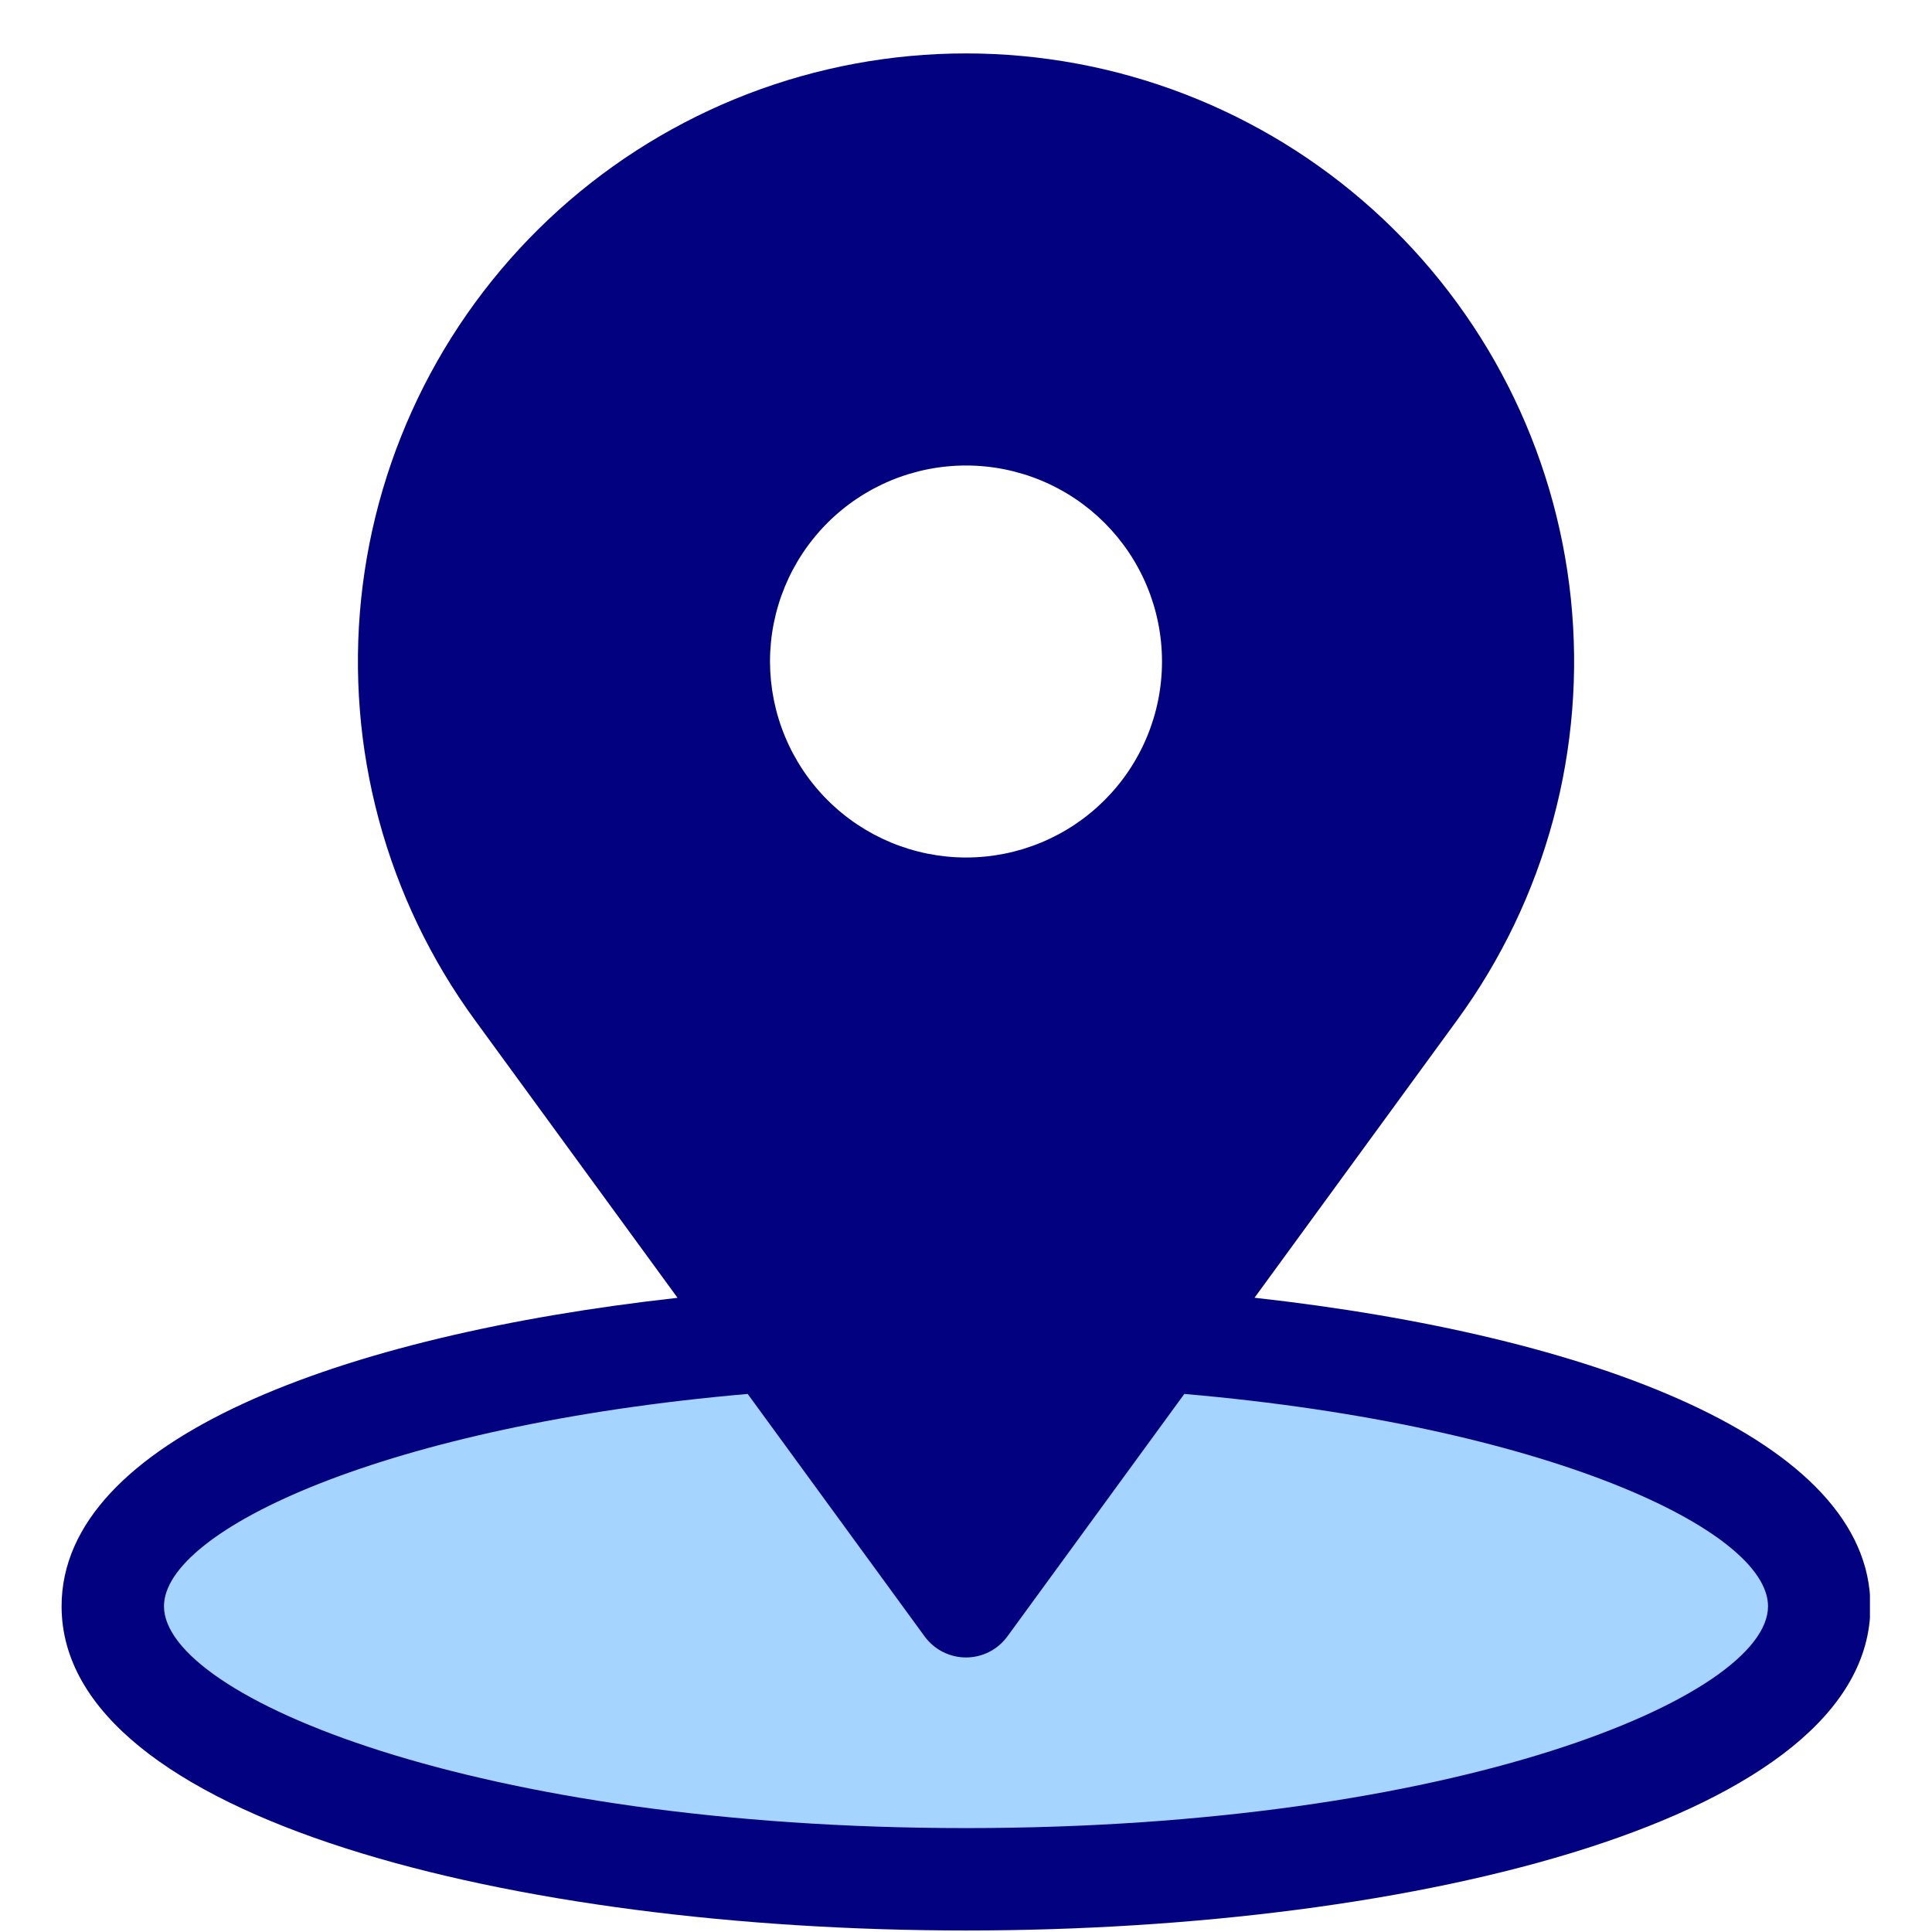
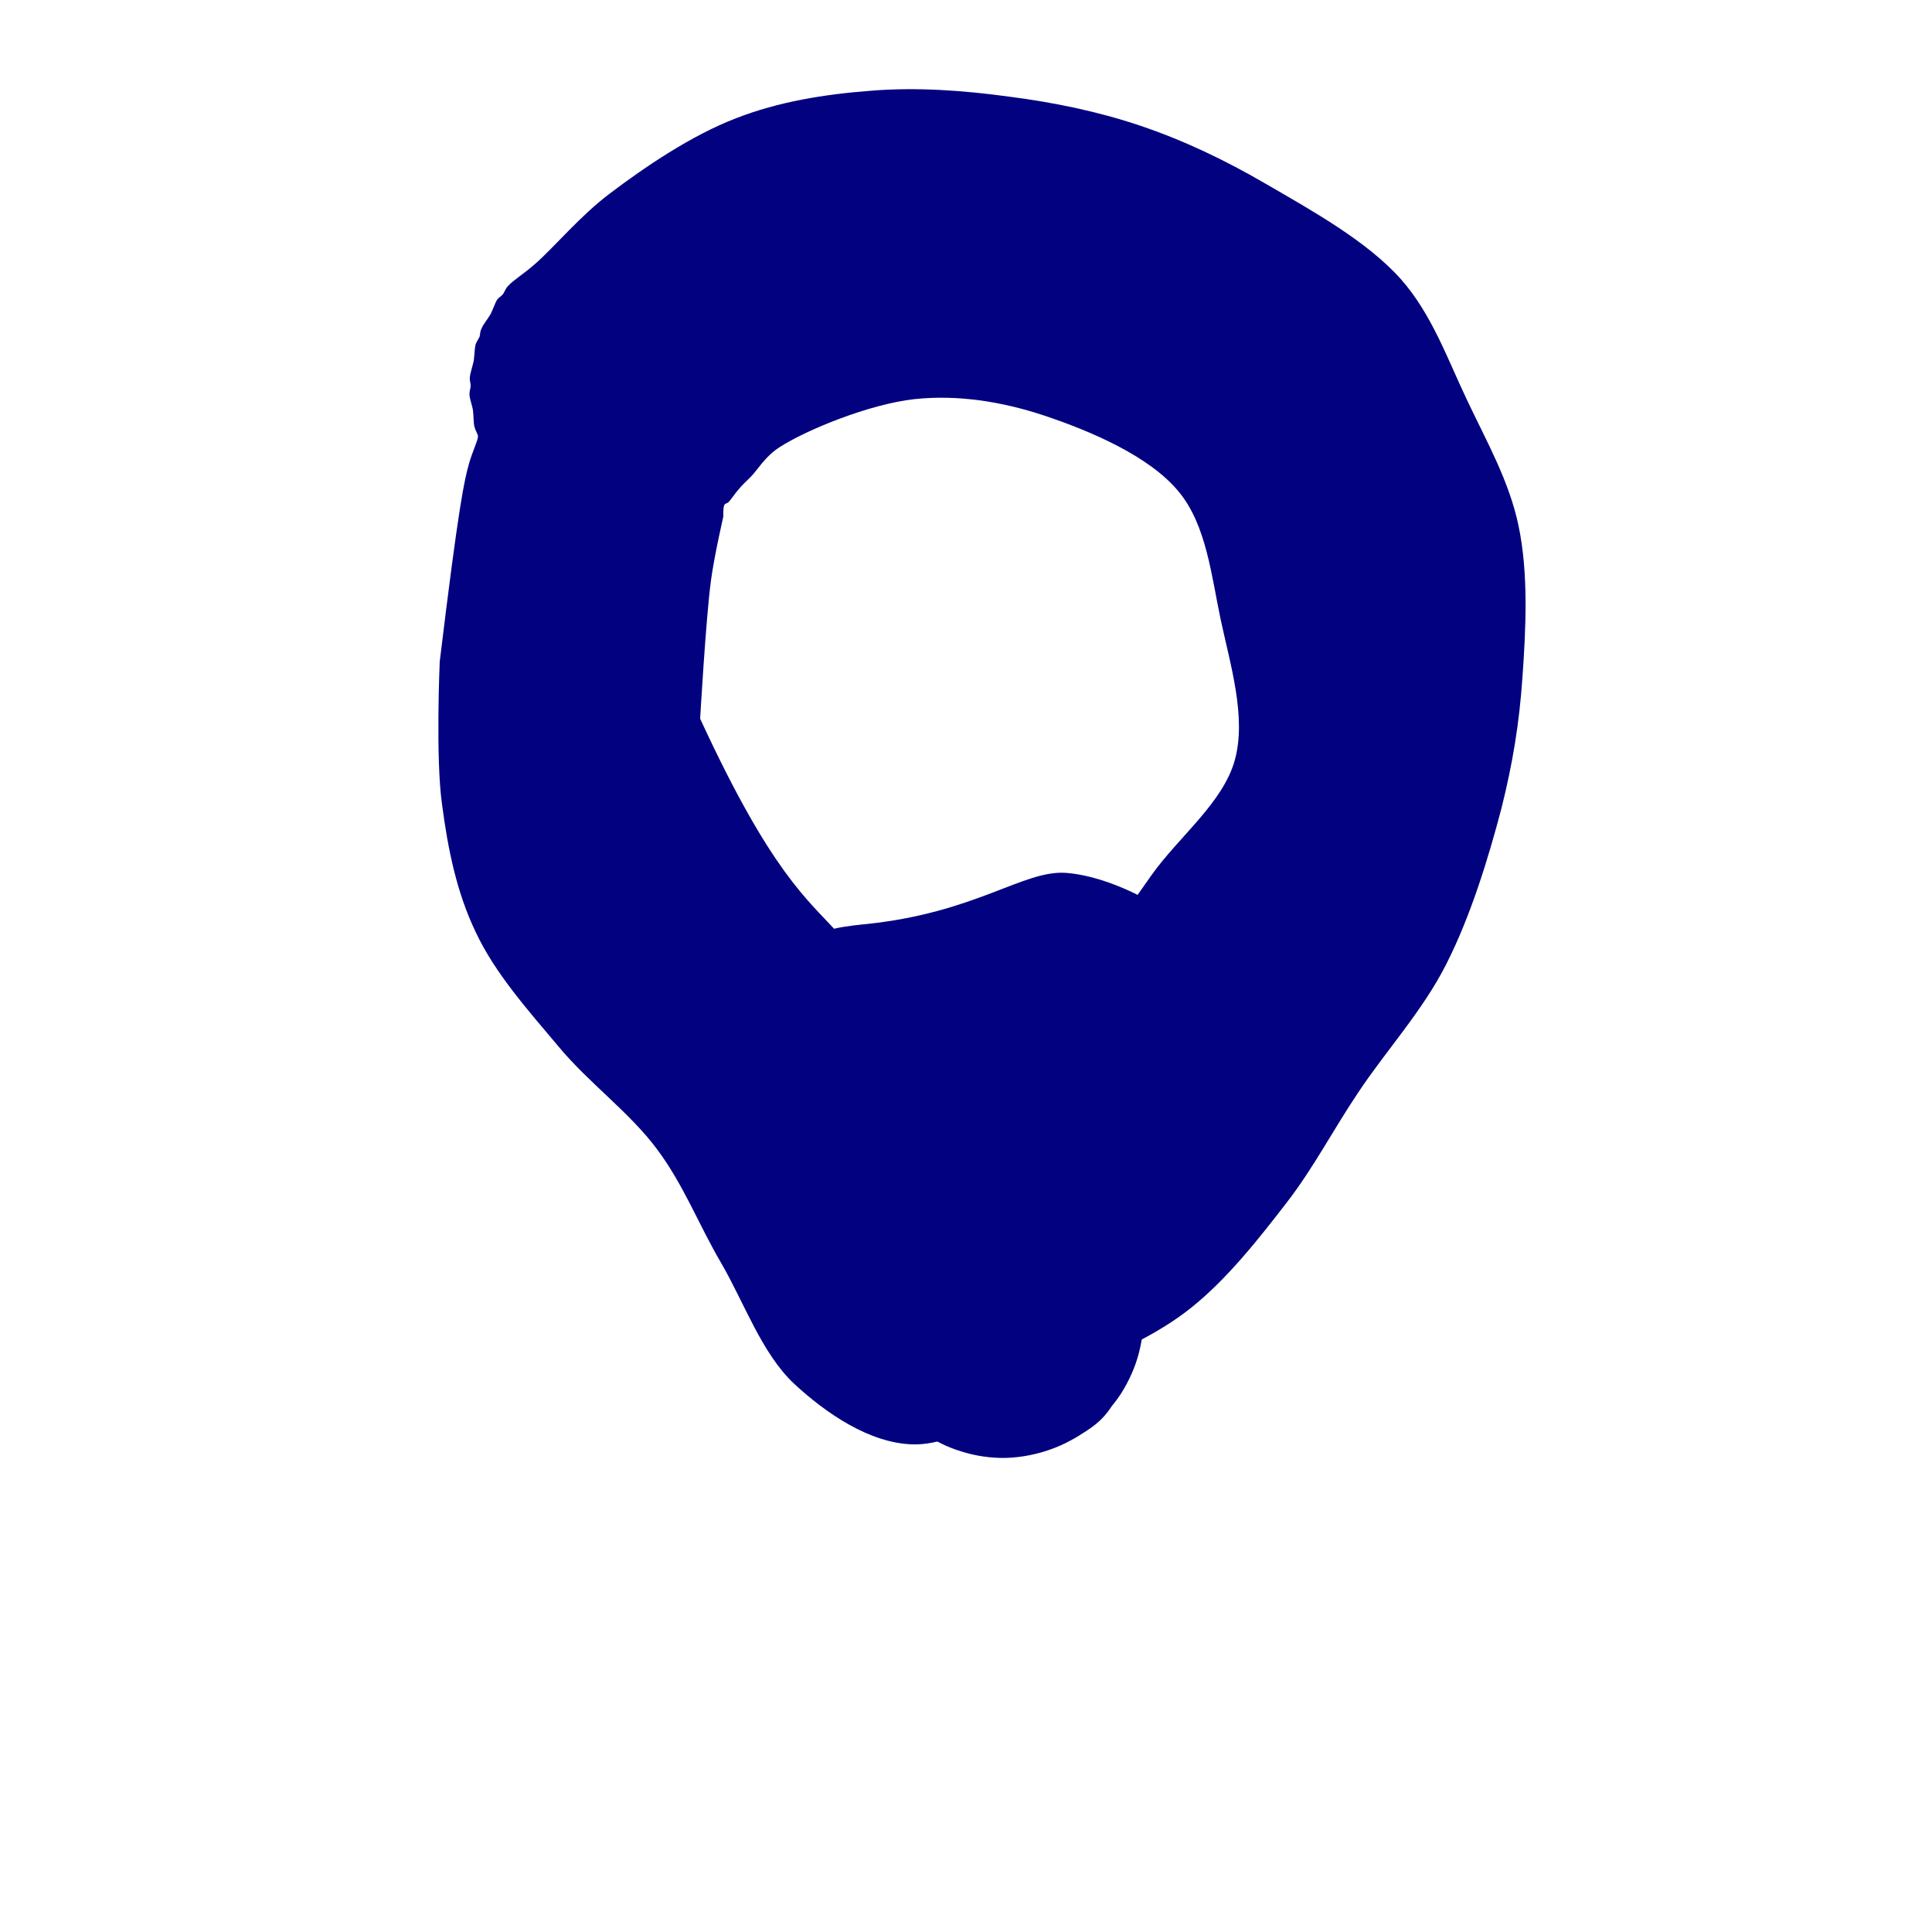
<svg xmlns="http://www.w3.org/2000/svg" width="500" viewBox="0 0 375 375" height="500" preserveAspectRatio="xMidYMid meet">
  <defs>
    <clipPath id="ec9d95b3eb">
-       <path d="M 22.699 259.539 L 350.902 259.539 L 350.902 365.758 L 22.699 365.758 Z M 22.699 259.539 " clip-rule="nonzero" />
-     </clipPath>
+       </clipPath>
    <clipPath id="0d54f20025">
      <path d="M 186.602 259.539 C 96.082 259.539 22.699 283.316 22.699 312.648 C 22.699 341.98 96.082 365.758 186.602 365.758 C 277.125 365.758 350.508 341.98 350.508 312.648 C 350.508 283.316 277.125 259.539 186.602 259.539 Z M 186.602 259.539 " clip-rule="nonzero" />
    </clipPath>
    <clipPath id="f43fb44843">
      <path d="M 11.953 10 L 362.953 10 L 362.953 375 L 11.953 375 Z M 11.953 10 " clip-rule="nonzero" />
    </clipPath>
    <clipPath id="686842825d">
      <path d="M 168.574 244 L 206.598 244 L 206.598 299.363 L 168.574 299.363 Z M 168.574 244 " clip-rule="nonzero" />
    </clipPath>
    <clipPath id="415857e32d">
      <path d="M 168.977 280.801 C 168.898 260.324 169.051 258.75 169.648 256.875 C 170.324 254.926 171.301 253.051 172.5 251.477 C 173.773 249.898 175.273 248.398 176.926 247.273 C 178.574 246.148 180.523 245.25 182.477 244.727 C 184.426 244.199 186.523 243.977 188.551 244.051 C 190.5 244.199 192.602 244.648 194.477 245.398 C 196.352 246.148 198.148 247.199 199.648 248.551 C 201.227 249.824 202.574 251.477 203.625 253.199 C 204.676 254.852 205.426 256.875 205.875 258.824 C 206.324 260.773 206.398 262.875 206.176 264.898 C 205.949 266.852 205.426 268.949 204.602 270.75 C 203.699 272.551 202.5 274.352 201.148 275.773 C 199.801 277.273 198.074 278.551 196.273 279.449 C 194.551 280.426 192.523 281.102 190.574 281.398 C 188.551 281.773 186.449 281.773 184.426 281.398 C 182.477 281.102 180.449 280.426 178.727 279.449 C 176.926 278.551 175.199 277.273 173.852 275.773 C 172.5 274.352 171.301 272.551 170.398 270.75 C 169.574 268.949 169.051 266.852 168.824 264.898 C 168.602 262.875 168.676 260.773 169.125 258.824 C 169.574 256.875 170.324 254.852 171.375 253.125 C 172.426 251.477 173.773 249.824 175.352 248.551 C 176.852 247.199 178.648 246.148 180.523 245.398 C 182.398 244.648 184.5 244.199 186.449 244.051 C 188.477 243.977 190.574 244.199 192.523 244.727 C 194.477 245.25 196.426 246.148 198.074 247.273 C 199.727 248.398 201.301 249.898 202.5 251.477 C 203.699 253.051 204.676 254.926 205.352 256.875 C 205.949 258.75 206.176 260.176 206.324 262.875 C 206.625 267.898 206.926 279.824 205.5 285.227 C 204.602 288.676 203.25 290.926 201.375 293.102 C 199.5 295.199 196.727 297.074 194.102 298.125 C 191.398 299.176 188.102 299.551 185.25 299.176 C 182.398 298.875 179.324 297.676 177 296.023 C 174.602 294.449 172.426 291.977 171.074 289.426 C 169.727 286.875 168.977 280.801 168.977 280.801 " clip-rule="nonzero" />
    </clipPath>
    <clipPath id="4c26d058be">
      <path d="M 85 17 L 296.258 17 L 296.258 280.887 L 85 280.887 Z M 85 17 " clip-rule="nonzero" />
    </clipPath>
    <clipPath id="b26b8f0b2e">
      <path d="M 85.352 128.398 C 89.102 97.426 90.148 93.148 91.051 89.926 C 91.648 87.824 92.773 85.426 92.773 84.75 C 92.773 84.523 92.773 84.523 92.699 84.375 C 92.625 84.074 92.25 83.477 92.102 82.875 C 91.875 82.051 91.949 80.699 91.801 79.648 C 91.648 78.602 91.125 77.398 91.125 76.5 C 91.125 75.824 91.352 75.375 91.352 74.852 C 91.352 74.324 91.125 73.875 91.199 73.199 C 91.273 72.375 91.727 71.102 91.949 70.051 C 92.102 69 92.102 67.727 92.324 66.824 C 92.551 66.227 92.852 65.852 93.074 65.398 C 93.227 64.875 93.148 64.352 93.449 63.824 C 93.75 63 94.648 61.949 95.176 61.051 C 95.699 60.074 96.074 58.801 96.523 58.125 C 96.898 57.676 97.273 57.523 97.574 57.148 C 97.949 56.699 98.023 56.176 98.551 55.574 C 99.602 54.375 101.773 53.102 103.949 51.148 C 107.625 47.926 112.648 41.852 118.352 37.574 C 125.176 32.398 134.25 26.25 142.875 22.949 C 151.125 19.727 160.051 18.301 168.898 17.625 C 177.75 16.875 187.051 17.551 195.824 18.75 C 204.523 19.875 213 21.602 221.25 24.375 C 229.727 27.227 237.75 31.051 245.852 35.773 C 254.625 40.875 265.352 46.801 271.949 54.227 C 277.949 61.051 280.949 69.676 284.773 77.699 C 288.523 85.648 292.949 93.375 294.75 102.074 C 296.699 111.301 296.176 122.102 295.5 131.551 C 294.898 140.324 293.625 148.125 291.449 156.824 C 288.898 166.574 285.449 177.824 280.727 187.125 C 276.148 196.199 269.023 203.926 263.699 211.949 C 258.75 219.301 255.074 226.5 249.824 233.324 C 244.273 240.523 238.125 248.324 231.148 253.875 C 224.551 259.125 217.5 261.977 209.477 266.023 C 199.801 270.824 186.898 280.648 177.148 280.352 C 168.75 280.125 160.273 274.273 154.125 268.574 C 147.824 262.648 144.449 252.824 139.949 245.102 C 135.602 237.676 132.676 229.949 127.574 223.125 C 122.25 215.926 114.301 210.227 108.449 203.176 C 102.523 196.125 96.074 188.926 92.324 180.898 C 88.648 173.25 86.926 164.773 85.801 156.148 C 84.523 147.227 85.352 128.398 85.352 128.398 M 135.898 139.5 C 149.773 169.574 156.824 174.602 162.602 181.051 C 168.602 187.727 176.102 195.227 180.602 201.898 C 184.199 207.301 186.148 217.199 188.551 217.5 C 189.977 217.648 190.875 215.023 192.602 212.852 C 196.125 208.5 202.727 199.273 207.824 192.227 C 213 184.949 218.176 177.375 223.5 169.875 C 228.824 162.375 237.449 155.773 239.699 147.449 C 241.949 139.125 238.801 129 236.926 120.227 C 235.125 111.676 234.148 101.926 228.824 95.477 C 223.125 88.5 211.574 83.625 202.574 80.625 C 194.398 77.926 185.852 76.574 177.449 77.477 C 168.75 78.449 156.602 83.398 151.352 86.773 C 148.426 88.648 147.148 91.125 145.648 92.625 C 144.75 93.523 144.074 94.125 143.398 94.949 C 142.648 95.773 141.898 96.977 141.375 97.5 C 141.074 97.727 140.773 97.727 140.625 97.949 C 140.324 98.398 140.398 100.273 140.398 100.273 C 140.398 100.273 138.676 107.699 138 112.648 C 137.023 119.852 135.898 139.5 135.898 139.5 M 96.523 58.125 C 96.602 58.125 96.602 58.125 96.523 58.125 " clip-rule="nonzero" />
    </clipPath>
    <clipPath id="23668bcf34">
      <path d="M 143.312 169.188 L 239.281 169.188 L 239.281 283 L 143.312 283 Z M 143.312 169.188 " clip-rule="nonzero" />
    </clipPath>
    <clipPath id="fe5f6ee603">
      <path d="M 167.773 179.398 C 189.449 177.227 198.602 168.824 206.926 169.426 C 216 170.102 229.125 176.926 234.301 184.273 C 239.25 191.324 239.699 202.875 238.574 211.875 C 237.449 221.176 230.699 229.574 227.102 239.176 C 223.051 249.75 220.051 266.551 215.852 272.852 C 213.75 276.074 211.727 277.199 209.25 278.773 C 206.773 280.273 203.926 281.477 201.148 282.148 C 198.301 282.898 195.227 283.125 192.301 282.824 C 189.449 282.602 186.449 281.852 183.75 280.648 C 181.125 279.523 178.5 277.875 176.324 275.926 C 174.227 273.977 172.273 271.5 170.852 268.949 C 169.426 266.477 168.375 263.551 167.852 260.699 C 167.324 257.852 167.25 254.699 167.699 251.852 C 168.074 249 168.977 246 170.324 243.449 C 171.602 240.824 173.398 238.352 175.5 236.324 C 177.523 234.227 180.074 232.426 182.699 231.148 C 185.324 229.875 188.25 228.977 191.176 228.602 C 194.023 228.227 197.102 228.375 199.949 228.898 C 202.801 229.5 205.727 230.551 208.199 231.977 C 210.75 233.477 213.148 235.426 215.102 237.602 C 216.977 239.773 218.625 242.398 219.824 245.023 C 220.949 247.727 221.625 250.727 221.852 253.648 C 222.074 256.5 221.852 259.574 221.102 262.426 C 220.426 265.199 219.148 268.051 217.574 270.523 C 216 272.926 213.898 275.25 211.648 277.051 C 209.398 278.852 206.699 280.352 203.926 281.324 C 201.227 282.301 198.148 282.898 195.301 282.977 C 192.375 283.051 189.301 282.602 186.523 281.699 C 183.75 280.875 180.977 279.449 178.648 277.727 C 176.324 276.074 174.148 273.824 172.426 271.5 C 170.773 269.102 169.426 266.324 168.523 263.551 C 167.699 260.773 167.324 257.699 167.398 254.773 C 167.477 251.926 168.074 248.852 169.125 246.148 C 170.176 243.449 173.477 238.5 173.477 238.5 C 173.551 238.5 168.898 247.727 168.523 247.574 C 167.852 247.273 171.824 229.727 176.176 222.602 C 180.449 215.625 187.574 205.574 194.023 205.125 C 200.773 204.602 208.727 220.875 215.926 220.727 C 222.898 220.648 236.477 204.824 236.551 204.977 C 236.625 205.051 222.824 219 214.273 223.125 C 205.352 227.324 192.301 228.449 184.051 229.352 C 178.352 230.023 173.324 229.801 169.574 229.727 C 167.102 229.648 165.449 229.648 163.5 229.199 C 161.551 228.824 159.602 228.148 157.727 227.25 C 155.926 226.352 154.199 225.301 152.625 223.949 C 151.125 222.676 149.625 221.176 148.426 219.602 C 147.227 217.949 146.25 216.148 145.426 214.352 C 144.676 212.477 144.074 210.449 143.773 208.5 C 143.477 206.477 143.398 204.375 143.551 202.426 C 143.699 200.398 144.148 198.375 144.824 196.426 C 145.426 194.551 146.324 192.676 147.449 190.949 C 148.5 189.301 149.852 187.648 151.273 186.301 C 152.773 184.875 154.426 183.676 156.148 182.699 C 157.875 181.648 159.824 180.898 161.773 180.301 C 163.727 179.773 167.773 179.398 167.773 179.398 " clip-rule="nonzero" />
    </clipPath>
  </defs>
  <g clip-path="url(#ec9d95b3eb)">
    <g clip-path="url(#0d54f20025)">
      <path fill="#a4d4ff" d="M 22.699 259.539 L 350.484 259.539 L 350.484 365.758 L 22.699 365.758 Z M 22.699 259.539 " fill-opacity="1" fill-rule="nonzero" />
    </g>
  </g>
  <g clip-path="url(#f43fb44843)">
-     <path fill="#020281" d="M 243.504 251.891 L 282.848 197.977 C 283.914 196.516 284.941 195.035 285.938 193.531 C 286.934 192.027 287.895 190.5 288.82 188.949 C 289.746 187.402 290.637 185.832 291.488 184.242 C 292.344 182.652 293.16 181.043 293.941 179.418 C 294.719 177.789 295.461 176.145 296.168 174.484 C 296.871 172.82 297.539 171.145 298.164 169.453 C 298.793 167.762 299.383 166.055 299.93 164.336 C 300.48 162.617 300.988 160.887 301.461 159.145 C 301.93 157.402 302.359 155.652 302.75 153.891 C 303.141 152.129 303.488 150.355 303.797 148.578 C 304.105 146.801 304.371 145.016 304.598 143.227 C 304.824 141.438 305.012 139.641 305.156 137.844 C 305.301 136.043 305.402 134.242 305.465 132.441 C 305.527 130.637 305.547 128.832 305.527 127.027 C 305.504 125.223 305.441 123.422 305.34 121.617 C 305.234 119.816 305.09 118.02 304.906 116.223 C 304.719 114.43 304.492 112.641 304.223 110.855 C 303.953 109.07 303.645 107.293 303.297 105.523 C 302.945 103.754 302.555 101.992 302.125 100.238 C 301.695 98.484 301.223 96.746 300.715 95.012 C 300.203 93.281 299.652 91.566 299.062 89.859 C 298.477 88.152 297.848 86.461 297.18 84.785 C 296.512 83.109 295.809 81.449 295.066 79.805 C 294.324 78.16 293.543 76.531 292.723 74.922 C 291.906 73.316 291.055 71.727 290.164 70.156 C 289.273 68.586 288.348 67.039 287.383 65.512 C 286.422 63.984 285.426 62.48 284.395 61 C 283.367 59.516 282.301 58.059 281.203 56.629 C 280.105 55.195 278.977 53.789 277.816 52.406 C 276.652 51.027 275.461 49.672 274.238 48.348 C 273.012 47.02 271.762 45.723 270.477 44.457 C 269.191 43.188 267.883 41.949 266.539 40.738 C 265.199 39.531 263.832 38.355 262.438 37.207 C 261.047 36.062 259.625 34.949 258.18 33.867 C 256.734 32.789 255.266 31.742 253.773 30.727 C 252.277 29.715 250.762 28.738 249.227 27.793 C 247.688 26.848 246.129 25.941 244.547 25.07 C 242.969 24.199 241.371 23.363 239.75 22.562 C 238.133 21.766 236.496 21.004 234.844 20.277 C 233.191 19.555 231.523 18.871 229.84 18.223 C 228.152 17.574 226.457 16.965 224.742 16.398 C 223.031 15.828 221.305 15.297 219.57 14.809 C 217.832 14.316 216.086 13.867 214.328 13.457 C 212.57 13.047 210.805 12.676 209.031 12.348 C 207.258 12.02 205.477 11.73 203.688 11.484 C 201.902 11.234 200.109 11.031 198.312 10.863 C 196.516 10.699 194.715 10.574 192.914 10.492 C 191.109 10.41 189.305 10.367 187.5 10.367 C 185.695 10.367 183.895 10.41 182.09 10.492 C 180.289 10.574 178.488 10.699 176.691 10.863 C 174.895 11.031 173.102 11.234 171.316 11.484 C 169.527 11.73 167.746 12.02 165.973 12.348 C 164.199 12.676 162.434 13.047 160.676 13.457 C 158.918 13.867 157.172 14.316 155.434 14.809 C 153.695 15.297 151.973 15.828 150.262 16.398 C 148.547 16.965 146.848 17.574 145.164 18.223 C 143.48 18.871 141.812 19.555 140.16 20.277 C 138.504 21.004 136.871 21.766 135.25 22.562 C 133.633 23.363 132.035 24.199 130.453 25.07 C 128.875 25.941 127.316 26.848 125.777 27.793 C 124.238 28.738 122.723 29.715 121.23 30.727 C 119.738 31.742 118.27 32.789 116.824 33.867 C 115.379 34.949 113.957 36.062 112.562 37.207 C 111.168 38.355 109.801 39.531 108.461 40.738 C 107.121 41.949 105.809 43.188 104.527 44.457 C 103.242 45.723 101.988 47.02 100.766 48.348 C 99.543 49.672 98.348 51.027 97.188 52.406 C 96.023 53.789 94.895 55.195 93.797 56.629 C 92.699 58.059 91.637 59.516 90.605 61 C 89.578 62.48 88.582 63.984 87.617 65.512 C 86.656 67.039 85.73 68.586 84.84 70.156 C 83.949 71.727 83.098 73.316 82.277 74.922 C 81.461 76.531 80.68 78.16 79.938 79.805 C 79.195 81.449 78.488 83.109 77.824 84.785 C 77.156 86.461 76.527 88.152 75.938 89.859 C 75.352 91.566 74.801 93.281 74.289 95.012 C 73.777 96.746 73.309 98.484 72.879 100.238 C 72.449 101.992 72.059 103.754 71.707 105.523 C 71.359 107.293 71.047 109.07 70.781 110.855 C 70.512 112.641 70.285 114.43 70.098 116.223 C 69.914 118.02 69.77 119.816 69.664 121.617 C 69.559 123.422 69.5 125.223 69.477 127.027 C 69.457 128.832 69.477 130.637 69.539 132.441 C 69.602 134.242 69.703 136.043 69.848 137.844 C 69.992 139.641 70.176 141.438 70.402 143.227 C 70.629 145.016 70.898 146.801 71.207 148.578 C 71.516 150.355 71.863 152.129 72.254 153.891 C 72.645 155.652 73.074 157.402 73.543 159.145 C 74.012 160.887 74.523 162.617 75.074 164.336 C 75.621 166.055 76.211 167.762 76.84 169.453 C 77.465 171.145 78.133 172.82 78.836 174.484 C 79.543 176.145 80.285 177.789 81.062 179.418 C 81.844 181.043 82.66 182.652 83.516 184.242 C 84.367 185.832 85.258 187.402 86.184 188.949 C 87.109 190.5 88.07 192.027 89.066 193.531 C 90.062 195.035 91.09 196.516 92.156 197.977 L 131.512 251.906 C 66.129 259.18 11.953 279.422 11.953 311.773 C 11.953 353.09 100.262 374.707 187.5 374.707 C 274.738 374.707 363.047 353.09 363.047 311.773 C 363.047 279.422 308.887 259.164 243.504 251.891 Z M 108.207 186.258 C 107.324 185.047 106.465 183.816 105.637 182.562 C 104.809 181.312 104.012 180.043 103.242 178.754 C 102.473 177.465 101.73 176.16 101.02 174.84 C 100.312 173.516 99.633 172.18 98.984 170.824 C 98.336 169.473 97.719 168.105 97.133 166.723 C 96.547 165.34 95.992 163.945 95.469 162.539 C 94.949 161.133 94.457 159.715 94 158.285 C 93.543 156.855 93.121 155.418 92.73 153.969 C 92.34 152.52 91.98 151.062 91.656 149.598 C 91.332 148.129 91.043 146.66 90.785 145.18 C 90.527 143.703 90.305 142.219 90.117 140.73 C 89.93 139.238 89.773 137.746 89.656 136.25 C 89.535 134.754 89.449 133.258 89.398 131.758 C 89.348 130.258 89.328 128.758 89.348 127.258 C 89.363 125.758 89.414 124.258 89.504 122.758 C 89.59 121.262 89.707 119.766 89.863 118.273 C 90.02 116.781 90.207 115.289 90.43 113.809 C 90.652 112.324 90.91 110.844 91.203 109.371 C 91.492 107.898 91.816 106.434 92.176 104.977 C 92.531 103.52 92.926 102.07 93.348 100.633 C 93.773 99.191 94.23 97.766 94.719 96.344 C 95.211 94.926 95.734 93.52 96.289 92.125 C 96.84 90.73 97.43 89.352 98.047 87.984 C 98.664 86.613 99.312 85.262 99.992 83.926 C 100.672 82.586 101.383 81.266 102.125 79.961 C 102.863 78.656 103.633 77.367 104.434 76.098 C 105.234 74.828 106.062 73.574 106.918 72.344 C 107.773 71.113 108.66 69.898 109.574 68.707 C 110.484 67.516 111.426 66.348 112.391 65.199 C 113.355 64.051 114.348 62.926 115.367 61.824 C 116.383 60.719 117.426 59.641 118.496 58.586 C 119.562 57.531 120.652 56.5 121.766 55.496 C 122.883 54.492 124.02 53.512 125.18 52.559 C 126.34 51.605 127.52 50.68 128.719 49.781 C 129.922 48.883 131.145 48.012 132.387 47.168 C 133.629 46.328 134.891 45.512 136.168 44.73 C 137.445 43.945 138.742 43.188 140.059 42.465 C 141.371 41.738 142.699 41.043 144.047 40.379 C 145.391 39.715 146.754 39.082 148.129 38.48 C 149.504 37.879 150.891 37.309 152.289 36.77 C 153.691 36.23 155.105 35.727 156.527 35.25 C 157.953 34.777 159.387 34.336 160.832 33.93 C 162.273 33.523 163.727 33.148 165.188 32.805 C 166.652 32.465 168.121 32.156 169.594 31.883 C 171.07 31.609 172.551 31.371 174.039 31.164 C 175.523 30.957 177.016 30.785 178.508 30.648 C 180.004 30.512 181.5 30.41 183 30.34 C 184.5 30.27 186 30.238 187.5 30.238 C 189 30.238 190.5 30.27 192 30.34 C 193.5 30.41 194.996 30.512 196.492 30.648 C 197.984 30.785 199.477 30.957 200.961 31.164 C 202.449 31.371 203.93 31.609 205.406 31.883 C 206.879 32.156 208.348 32.465 209.809 32.805 C 211.273 33.148 212.727 33.523 214.168 33.93 C 215.613 34.336 217.047 34.777 218.473 35.25 C 219.895 35.727 221.309 36.23 222.711 36.77 C 224.109 37.309 225.496 37.879 226.871 38.48 C 228.246 39.082 229.609 39.715 230.953 40.379 C 232.301 41.043 233.629 41.738 234.941 42.465 C 236.258 43.188 237.555 43.945 238.832 44.73 C 240.109 45.512 241.371 46.328 242.613 47.168 C 243.855 48.012 245.078 48.883 246.277 49.781 C 247.48 50.68 248.66 51.605 249.82 52.559 C 250.98 53.512 252.117 54.492 253.234 55.496 C 254.348 56.5 255.438 57.531 256.504 58.586 C 257.574 59.641 258.617 60.719 259.633 61.82 C 260.652 62.926 261.645 64.051 262.609 65.199 C 263.574 66.348 264.516 67.516 265.426 68.707 C 266.34 69.898 267.227 71.113 268.082 72.344 C 268.938 73.574 269.766 74.828 270.566 76.098 C 271.367 77.367 272.137 78.656 272.875 79.961 C 273.617 81.266 274.328 82.586 275.008 83.926 C 275.688 85.262 276.336 86.613 276.953 87.984 C 277.57 89.352 278.16 90.73 278.711 92.125 C 279.266 93.52 279.789 94.926 280.281 96.344 C 280.77 97.766 281.227 99.191 281.652 100.633 C 282.074 102.07 282.469 103.52 282.824 104.977 C 283.184 106.434 283.508 107.898 283.797 109.371 C 284.09 110.844 284.348 112.324 284.57 113.809 C 284.793 115.289 284.98 116.781 285.137 118.273 C 285.293 119.766 285.41 121.262 285.496 122.758 C 285.582 124.258 285.637 125.758 285.652 127.258 C 285.672 128.758 285.652 130.258 285.602 131.758 C 285.551 133.258 285.465 134.754 285.344 136.25 C 285.227 137.746 285.07 139.238 284.883 140.73 C 284.695 142.219 284.473 143.703 284.215 145.18 C 283.957 146.66 283.668 148.129 283.344 149.598 C 283.02 151.062 282.66 152.52 282.27 153.969 C 281.879 155.418 281.457 156.855 281 158.285 C 280.543 159.715 280.051 161.133 279.531 162.539 C 279.008 163.945 278.453 165.34 277.867 166.723 C 277.281 168.105 276.664 169.473 276.016 170.824 C 275.367 172.18 274.688 173.516 273.98 174.84 C 273.27 176.16 272.527 177.465 271.758 178.754 C 270.988 180.043 270.191 181.312 269.363 182.562 C 268.535 183.816 267.676 185.047 266.793 186.258 L 187.5 294.918 Z M 187.5 354.832 C 92.473 354.832 31.828 329.332 31.828 311.773 C 31.828 297 74.879 276.656 145.125 270.562 L 179.473 317.633 C 179.703 317.945 179.949 318.246 180.215 318.531 C 180.48 318.816 180.762 319.086 181.059 319.34 C 181.355 319.594 181.664 319.828 181.988 320.043 C 182.312 320.258 182.648 320.457 182.996 320.633 C 183.344 320.809 183.703 320.965 184.066 321.098 C 184.434 321.234 184.805 321.348 185.184 321.438 C 185.562 321.527 185.949 321.598 186.336 321.641 C 186.723 321.688 187.109 321.711 187.5 321.711 C 187.891 321.711 188.277 321.688 188.664 321.641 C 189.051 321.598 189.438 321.527 189.816 321.438 C 190.195 321.348 190.566 321.234 190.934 321.098 C 191.297 320.965 191.656 320.809 192.004 320.633 C 192.352 320.457 192.688 320.258 193.012 320.043 C 193.336 319.828 193.645 319.594 193.941 319.34 C 194.238 319.086 194.52 318.816 194.785 318.531 C 195.051 318.246 195.297 317.945 195.527 317.633 L 229.875 270.562 C 300.133 276.652 343.172 297 343.172 311.773 C 343.172 329.332 282.527 354.832 187.5 354.832 Z M 187.5 354.832 " fill-opacity="1" fill-rule="nonzero" />
-   </g>
-   <path fill="#020281" d="M 245.418 128.398 C 245.418 126.504 245.324 124.609 245.141 122.723 C 244.953 120.836 244.676 118.961 244.305 117.102 C 243.938 115.238 243.477 113.402 242.926 111.586 C 242.375 109.773 241.734 107.988 241.012 106.234 C 240.285 104.484 239.473 102.77 238.582 101.098 C 237.688 99.426 236.711 97.801 235.66 96.223 C 234.605 94.645 233.477 93.125 232.273 91.656 C 231.07 90.191 229.797 88.789 228.457 87.445 C 227.113 86.105 225.711 84.832 224.246 83.629 C 222.777 82.426 221.258 81.297 219.68 80.242 C 218.102 79.188 216.477 78.215 214.805 77.32 C 213.133 76.426 211.418 75.617 209.668 74.891 C 207.914 74.164 206.129 73.527 204.316 72.977 C 202.5 72.426 200.664 71.965 198.801 71.594 C 196.941 71.227 195.066 70.945 193.18 70.762 C 191.293 70.574 189.398 70.48 187.504 70.48 C 185.605 70.48 183.715 70.574 181.828 70.762 C 179.938 70.945 178.066 71.223 176.203 71.594 C 174.344 71.965 172.508 72.426 170.691 72.977 C 168.875 73.527 167.094 74.164 165.34 74.891 C 163.586 75.617 161.875 76.426 160.203 77.32 C 158.527 78.215 156.902 79.188 155.328 80.242 C 153.75 81.297 152.227 82.426 150.762 83.629 C 149.297 84.832 147.891 86.102 146.551 87.445 C 145.207 88.785 143.938 90.188 142.734 91.656 C 141.531 93.121 140.402 94.645 139.348 96.219 C 138.293 97.797 137.32 99.422 136.426 101.094 C 135.531 102.77 134.723 104.48 133.996 106.234 C 133.27 107.984 132.629 109.77 132.078 111.586 C 131.531 113.398 131.07 115.238 130.699 117.098 C 130.328 118.957 130.051 120.832 129.863 122.719 C 129.68 124.605 129.586 126.5 129.586 128.395 C 129.586 130.293 129.68 132.184 129.863 134.074 C 130.051 135.961 130.328 137.836 130.699 139.695 C 131.066 141.555 131.527 143.395 132.078 145.207 C 132.629 147.023 133.27 148.809 133.992 150.559 C 134.719 152.312 135.531 154.023 136.422 155.699 C 137.316 157.371 138.293 158.996 139.344 160.574 C 140.398 162.148 141.527 163.672 142.73 165.137 C 143.934 166.605 145.207 168.008 146.547 169.352 C 147.891 170.691 149.293 171.965 150.758 173.168 C 152.227 174.371 153.746 175.5 155.324 176.551 C 156.902 177.605 158.527 178.582 160.199 179.477 C 161.871 180.367 163.586 181.18 165.336 181.906 C 167.09 182.633 168.871 183.27 170.688 183.82 C 172.504 184.371 174.34 184.832 176.199 185.199 C 178.062 185.57 179.938 185.848 181.824 186.035 C 183.711 186.223 185.602 186.312 187.5 186.312 C 189.395 186.312 191.289 186.219 193.176 186.031 C 195.062 185.844 196.934 185.562 198.793 185.191 C 200.652 184.82 202.492 184.359 204.305 183.805 C 206.121 183.254 207.902 182.617 209.652 181.891 C 211.406 181.16 213.117 180.352 214.789 179.457 C 216.461 178.562 218.086 177.59 219.66 176.535 C 221.238 175.48 222.758 174.352 224.223 173.148 C 225.691 171.945 227.094 170.672 228.434 169.332 C 229.773 167.992 231.047 166.59 232.25 165.125 C 233.453 163.656 234.582 162.137 235.637 160.559 C 236.691 158.984 237.664 157.359 238.559 155.688 C 239.453 154.016 240.266 152.305 240.992 150.551 C 241.719 148.801 242.355 147.02 242.91 145.203 C 243.461 143.391 243.922 141.555 244.293 139.695 C 244.664 137.836 244.945 135.961 245.133 134.074 C 245.32 132.188 245.414 130.297 245.418 128.398 Z M 149.457 128.398 C 149.457 127.152 149.52 125.91 149.641 124.672 C 149.762 123.43 149.945 122.199 150.188 120.977 C 150.434 119.754 150.734 118.547 151.098 117.355 C 151.457 116.164 151.879 114.992 152.355 113.84 C 152.832 112.688 153.363 111.562 153.949 110.465 C 154.539 109.367 155.176 108.301 155.871 107.262 C 156.562 106.227 157.305 105.227 158.094 104.266 C 158.883 103.301 159.719 102.379 160.602 101.496 C 161.48 100.617 162.402 99.781 163.367 98.992 C 164.328 98.199 165.328 97.457 166.367 96.766 C 167.402 96.074 168.469 95.434 169.566 94.848 C 170.668 94.262 171.793 93.727 172.941 93.25 C 174.094 92.773 175.266 92.355 176.457 91.992 C 177.648 91.633 178.855 91.328 180.078 91.086 C 181.301 90.844 182.531 90.66 183.773 90.539 C 185.012 90.418 186.254 90.355 187.5 90.355 C 188.746 90.355 189.988 90.414 191.23 90.539 C 192.469 90.66 193.699 90.844 194.922 91.086 C 196.145 91.328 197.352 91.633 198.543 91.992 C 199.738 92.355 200.91 92.773 202.059 93.25 C 203.211 93.727 204.336 94.258 205.434 94.848 C 206.535 95.434 207.602 96.074 208.637 96.766 C 209.672 97.457 210.672 98.199 211.637 98.988 C 212.598 99.781 213.52 100.617 214.402 101.496 C 215.281 102.379 216.117 103.301 216.91 104.262 C 217.699 105.227 218.441 106.227 219.133 107.262 C 219.824 108.297 220.465 109.367 221.051 110.465 C 221.641 111.562 222.172 112.688 222.648 113.84 C 223.125 114.992 223.543 116.164 223.906 117.355 C 224.27 118.547 224.57 119.754 224.812 120.977 C 225.055 122.199 225.238 123.43 225.359 124.668 C 225.484 125.91 225.543 127.152 225.543 128.398 C 225.543 129.645 225.484 130.887 225.359 132.129 C 225.238 133.367 225.055 134.598 224.812 135.82 C 224.57 137.043 224.27 138.25 223.906 139.441 C 223.543 140.633 223.125 141.805 222.648 142.957 C 222.172 144.109 221.641 145.234 221.051 146.332 C 220.465 147.43 219.824 148.5 219.133 149.535 C 218.441 150.57 217.699 151.57 216.91 152.531 C 216.117 153.496 215.281 154.418 214.402 155.301 C 213.52 156.18 212.598 157.016 211.637 157.805 C 210.672 158.598 209.672 159.336 208.637 160.031 C 207.602 160.723 206.531 161.363 205.434 161.949 C 204.336 162.535 203.211 163.07 202.059 163.547 C 200.906 164.023 199.734 164.441 198.543 164.805 C 197.352 165.164 196.145 165.469 194.922 165.711 C 193.699 165.953 192.469 166.137 191.23 166.258 C 189.988 166.379 188.746 166.441 187.5 166.441 C 186.254 166.441 185.012 166.379 183.773 166.254 C 182.531 166.129 181.305 165.945 180.082 165.703 C 178.859 165.457 177.652 165.156 176.461 164.793 C 175.27 164.43 174.098 164.012 172.949 163.535 C 171.797 163.055 170.676 162.523 169.574 161.938 C 168.477 161.348 167.41 160.707 166.375 160.016 C 165.34 159.324 164.34 158.582 163.379 157.793 C 162.414 157.004 161.492 156.168 160.613 155.285 C 159.73 154.406 158.898 153.484 158.105 152.52 C 157.316 151.559 156.574 150.559 155.883 149.523 C 155.191 148.488 154.551 147.422 153.961 146.324 C 153.375 145.227 152.844 144.102 152.367 142.949 C 151.887 141.801 151.469 140.629 151.105 139.438 C 150.742 138.246 150.441 137.039 150.195 135.816 C 149.953 134.598 149.77 133.367 149.645 132.125 C 149.523 130.887 149.461 129.645 149.457 128.398 Z M 149.457 128.398 " fill-opacity="1" fill-rule="nonzero" />
+     </g>
  <g clip-path="url(#686842825d)">
    <g clip-path="url(#415857e32d)">
-       <path fill="#020281" d="M 165.676 241.051 L 209.324 241.051 L 209.324 302.09 L 165.676 302.09 Z M 165.676 241.051 " fill-opacity="1" fill-rule="nonzero" />
-     </g>
+       </g>
  </g>
  <g clip-path="url(#4c26d058be)">
    <g clip-path="url(#b26b8f0b2e)">
      <path fill="#020281" d="M 82.352 14.625 L 298.5 14.625 L 298.5 283.129 L 82.352 283.129 Z M 82.352 14.625 " fill-opacity="1" fill-rule="nonzero" />
    </g>
  </g>
  <g clip-path="url(#23668bcf34)">
    <g clip-path="url(#fe5f6ee603)">
      <path fill="#020281" d="M 140.551 166.426 L 241.648 166.426 L 241.648 286.086 L 140.551 286.086 Z M 140.551 166.426 " fill-opacity="1" fill-rule="nonzero" />
    </g>
  </g>
</svg>